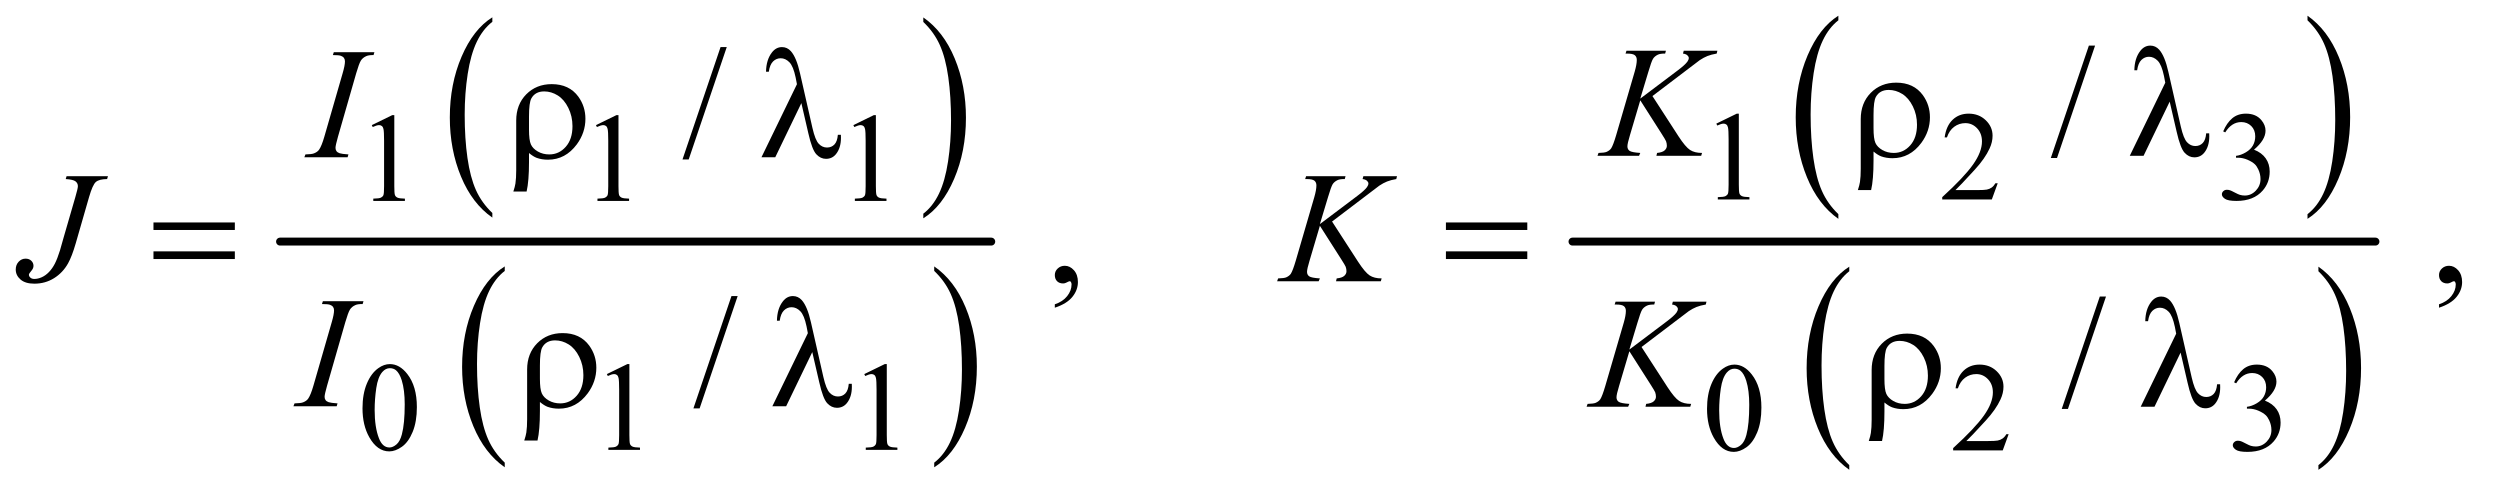
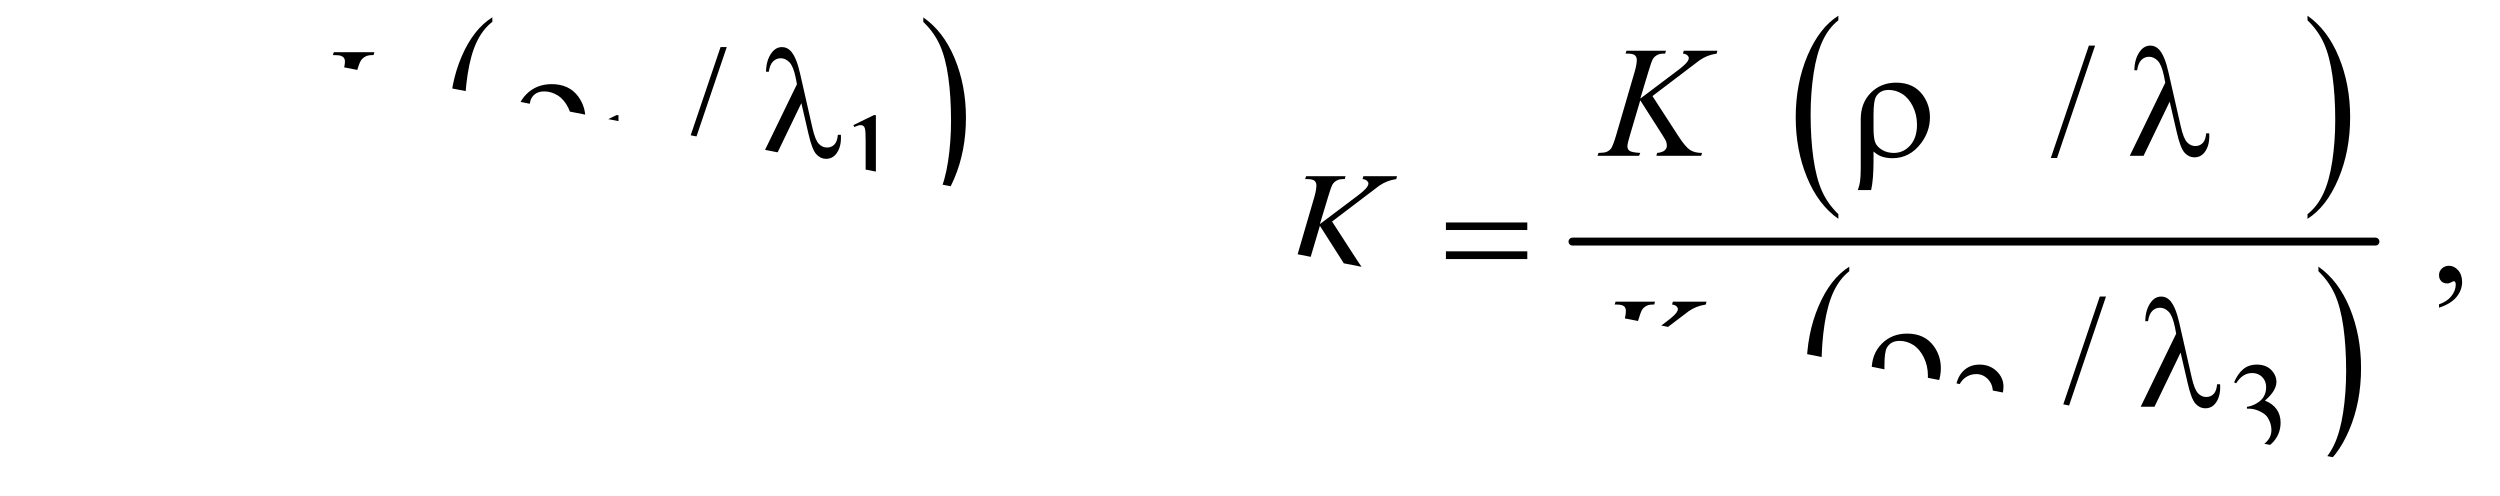
<svg xmlns="http://www.w3.org/2000/svg" stroke-dasharray="none" shape-rendering="auto" font-family="'Dialog'" text-rendering="auto" width="247" fill-opacity="1" color-interpolation="auto" color-rendering="auto" preserveAspectRatio="xMidYMid meet" font-size="12px" viewBox="0 0 247 49" fill="black" stroke="black" image-rendering="auto" stroke-miterlimit="10" stroke-linecap="square" stroke-linejoin="miter" font-style="normal" stroke-width="1" height="49" stroke-dashoffset="0" font-weight="normal" stroke-opacity="1">
  <defs id="genericDefs" />
  <g>
    <defs id="defs1">
      <clipPath clipPathUnits="userSpaceOnUse" id="clipPath1">
        <path d="M0.974 1.271 L157.367 1.271 L157.367 31.928 L0.974 31.928 L0.974 1.271 Z" />
      </clipPath>
      <clipPath clipPathUnits="userSpaceOnUse" id="clipPath2">
-         <path d="M31.114 40.598 L31.114 1020.074 L5027.699 1020.074 L5027.699 40.598 Z" />
+         <path d="M31.114 40.598 L5027.699 1020.074 L5027.699 40.598 Z" />
      </clipPath>
    </defs>
    <g transform="scale(1.576,1.576) translate(-0.974,-1.271) matrix(0.031,0,0,0.031,0,0)">
      <path d="M1027.062 471.703 L1027.062 481.047 Q986.406 452.797 963.742 398.148 Q941.078 343.5 941.078 278.531 Q941.078 210.953 964.914 155.438 Q988.75 99.922 1027.062 76.016 L1027.062 85.141 Q1007.906 99.922 995.602 125.562 Q983.297 151.203 977.219 190.641 Q971.141 230.078 971.141 272.875 Q971.141 321.328 976.75 360.445 Q982.359 399.562 993.883 425.312 Q1005.406 451.062 1027.062 471.703 Z" stroke="none" clip-path="url(#clipPath2)" />
    </g>
    <g transform="matrix(0.049,0,0,0.049,-1.535,-2.002)">
      <path d="M1893.016 85.141 L1893.016 76.016 Q1933.656 104.047 1956.32 158.695 Q1978.984 213.344 1978.984 278.312 Q1978.984 345.891 1955.156 401.516 Q1931.328 457.141 1893.016 481.047 L1893.016 471.703 Q1912.328 456.922 1924.633 431.281 Q1936.938 405.641 1942.93 366.312 Q1948.922 326.984 1948.922 283.969 Q1948.922 235.719 1943.398 196.5 Q1937.875 157.281 1926.266 131.531 Q1914.656 105.781 1893.016 85.141 Z" stroke="none" clip-path="url(#clipPath2)" />
    </g>
    <g transform="matrix(0.049,0,0,0.049,-1.535,-2.002)">
      <path d="M1049.062 973.703 L1049.062 983.047 Q1008.406 954.797 985.742 900.148 Q963.078 845.5 963.078 780.531 Q963.078 712.953 986.914 657.438 Q1010.75 601.922 1049.062 578.016 L1049.062 587.141 Q1029.906 601.922 1017.602 627.562 Q1005.297 653.203 999.219 692.641 Q993.141 732.078 993.141 774.875 Q993.141 823.328 998.75 862.445 Q1004.359 901.562 1015.883 927.312 Q1027.406 953.062 1049.062 973.703 Z" stroke="none" clip-path="url(#clipPath2)" />
    </g>
    <g transform="matrix(0.049,0,0,0.049,-1.535,-2.002)">
      <path d="M1915.016 587.141 L1915.016 578.016 Q1955.656 606.047 1978.32 660.695 Q2000.984 715.344 2000.984 780.312 Q2000.984 847.891 1977.156 903.516 Q1953.328 959.141 1915.016 983.047 L1915.016 973.703 Q1934.328 958.922 1946.633 933.281 Q1958.938 907.641 1964.93 868.312 Q1970.922 828.984 1970.922 785.969 Q1970.922 737.719 1965.398 698.5 Q1959.875 659.281 1948.266 633.531 Q1936.656 607.781 1915.016 587.141 Z" stroke="none" clip-path="url(#clipPath2)" />
    </g>
    <g stroke-width="16" transform="matrix(0.049,0,0,0.049,-1.535,-2.002)" stroke-linejoin="round" stroke-linecap="round">
      <line y2="528" fill="none" x1="596" clip-path="url(#clipPath2)" x2="2030" y1="528" />
    </g>
    <g transform="matrix(0.049,0,0,0.049,-1.535,-2.002)">
      <path d="M3738.062 472.672 L3738.062 482.125 Q3697.406 453.562 3674.742 398.297 Q3652.078 343.031 3652.078 277.328 Q3652.078 209 3675.914 152.859 Q3699.75 96.719 3738.062 72.547 L3738.062 81.781 Q3718.906 96.719 3706.602 122.648 Q3694.297 148.578 3688.219 188.453 Q3682.141 228.328 3682.141 271.625 Q3682.141 320.625 3687.75 360.172 Q3693.359 399.719 3704.883 425.758 Q3716.406 451.797 3738.062 472.672 Z" stroke="none" clip-path="url(#clipPath2)" />
    </g>
    <g transform="matrix(0.049,0,0,0.049,-1.535,-2.002)">
      <path d="M4684.016 81.781 L4684.016 72.547 Q4724.656 100.891 4747.32 156.156 Q4769.984 211.422 4769.984 277.109 Q4769.984 345.453 4746.156 401.703 Q4722.328 457.953 4684.016 482.125 L4684.016 472.672 Q4703.328 457.734 4715.633 431.805 Q4727.938 405.875 4733.93 366.102 Q4739.922 326.328 4739.922 282.828 Q4739.922 234.047 4734.398 194.383 Q4728.875 154.719 4717.266 128.688 Q4705.656 102.656 4684.016 81.781 Z" stroke="none" clip-path="url(#clipPath2)" />
    </g>
    <g transform="matrix(0.049,0,0,0.049,-1.535,-2.002)">
      <path d="M3760.062 978.672 L3760.062 988.125 Q3719.406 959.562 3696.742 904.297 Q3674.078 849.031 3674.078 783.328 Q3674.078 715 3697.914 658.859 Q3721.75 602.719 3760.062 578.547 L3760.062 587.781 Q3740.906 602.719 3728.602 628.648 Q3716.297 654.578 3710.219 694.453 Q3704.141 734.328 3704.141 777.625 Q3704.141 826.625 3709.75 866.172 Q3715.359 905.719 3726.883 931.758 Q3738.406 957.797 3760.062 978.672 Z" stroke="none" clip-path="url(#clipPath2)" />
    </g>
    <g transform="matrix(0.049,0,0,0.049,-1.535,-2.002)">
      <path d="M4706.016 587.781 L4706.016 578.547 Q4746.656 606.891 4769.32 662.156 Q4791.984 717.422 4791.984 783.109 Q4791.984 851.453 4768.156 907.703 Q4744.328 963.953 4706.016 988.125 L4706.016 978.672 Q4725.328 963.734 4737.633 937.805 Q4749.938 911.875 4755.93 872.102 Q4761.922 832.328 4761.922 788.828 Q4761.922 740.047 4756.398 700.383 Q4750.875 660.719 4739.266 634.688 Q4727.656 608.656 4706.016 587.781 Z" stroke="none" clip-path="url(#clipPath2)" />
    </g>
    <g stroke-width="16" transform="matrix(0.049,0,0,0.049,-1.535,-2.002)" stroke-linejoin="round" stroke-linecap="round">
      <line y2="528" fill="none" x1="3202" clip-path="url(#clipPath2)" x2="4821" y1="528" />
    </g>
    <g transform="matrix(0.049,0,0,0.049,-1.535,-2.002)">
-       <path d="M3492 290.125 L3533.25 270 L3537.375 270 L3537.375 413.125 Q3537.375 427.375 3538.562 430.875 Q3539.75 434.375 3543.5 436.25 Q3547.25 438.125 3558.75 438.375 L3558.75 443 L3495 443 L3495 438.375 Q3507 438.125 3510.5 436.312 Q3514 434.5 3515.375 431.438 Q3516.75 428.375 3516.75 413.125 L3516.75 321.625 Q3516.75 303.125 3515.5 297.875 Q3514.625 293.875 3512.312 292 Q3510 290.125 3506.75 290.125 Q3502.125 290.125 3493.875 294 L3492 290.125 ZM4059.375 410.375 L4047.5 443 L3947.5 443 L3947.5 438.375 Q3991.625 398.125 4009.625 372.625 Q4027.625 347.125 4027.625 326 Q4027.625 309.875 4017.75 299.5 Q4007.875 289.125 3994.125 289.125 Q3981.625 289.125 3971.688 296.438 Q3961.75 303.75 3957 317.875 L3952.375 317.875 Q3955.5 294.75 3968.438 282.375 Q3981.375 270 4000.75 270 Q4021.375 270 4035.188 283.25 Q4049 296.5 4049 314.5 Q4049 327.375 4043 340.25 Q4033.75 360.5 4013 383.125 Q3981.875 417.125 3974.125 424.125 L4018.375 424.125 Q4031.875 424.125 4037.312 423.125 Q4042.75 422.125 4047.125 419.062 Q4051.5 416 4054.75 410.375 L4059.375 410.375 ZM4514 305.75 Q4521.25 288.625 4532.312 279.312 Q4543.375 270 4559.875 270 Q4580.25 270 4591.125 283.25 Q4599.375 293.125 4599.375 304.375 Q4599.375 322.875 4576.125 342.625 Q4591.75 348.75 4599.75 360.125 Q4607.75 371.5 4607.75 386.875 Q4607.75 408.875 4593.75 425 Q4575.5 446 4540.875 446 Q4523.75 446 4517.562 441.75 Q4511.375 437.5 4511.375 432.625 Q4511.375 429 4514.312 426.25 Q4517.25 423.5 4521.375 423.5 Q4524.5 423.5 4527.75 424.5 Q4529.875 425.125 4537.375 429.062 Q4544.875 433 4547.75 433.75 Q4552.375 435.125 4557.625 435.125 Q4570.375 435.125 4579.812 425.25 Q4589.25 415.375 4589.25 401.875 Q4589.25 392 4584.875 382.625 Q4581.625 375.625 4577.75 372 Q4572.375 367 4563 362.938 Q4553.625 358.875 4543.875 358.875 L4539.875 358.875 L4539.875 355.125 Q4549.75 353.875 4559.688 348 Q4569.625 342.125 4574.125 333.875 Q4578.625 325.625 4578.625 315.75 Q4578.625 302.875 4570.562 294.938 Q4562.5 287 4550.5 287 Q4531.125 287 4518.125 307.75 L4514 305.75 Z" stroke="none" clip-path="url(#clipPath2)" />
-     </g>
+       </g>
    <g transform="matrix(0.049,0,0,0.049,-1.535,-2.002)">
      <path d="M781 293.125 L822.25 273 L826.375 273 L826.375 416.125 Q826.375 430.375 827.562 433.875 Q828.75 437.375 832.5 439.25 Q836.25 441.125 847.75 441.375 L847.75 446 L784 446 L784 441.375 Q796 441.125 799.5 439.312 Q803 437.5 804.375 434.438 Q805.75 431.375 805.75 416.125 L805.75 324.625 Q805.75 306.125 804.5 300.875 Q803.625 296.875 801.312 295 Q799 293.125 795.75 293.125 Q791.125 293.125 782.875 297 L781 293.125 ZM1233 293.125 L1274.25 273 L1278.375 273 L1278.375 416.125 Q1278.375 430.375 1279.562 433.875 Q1280.75 437.375 1284.5 439.25 Q1288.25 441.125 1299.75 441.375 L1299.75 446 L1236 446 L1236 441.375 Q1248 441.125 1251.5 439.312 Q1255 437.5 1256.375 434.438 Q1257.75 431.375 1257.75 416.125 L1257.75 324.625 Q1257.75 306.125 1256.5 300.875 Q1255.625 296.875 1253.312 295 Q1251 293.125 1247.75 293.125 Q1243.125 293.125 1234.875 297 L1233 293.125 ZM1752 293.125 L1793.25 273 L1797.375 273 L1797.375 416.125 Q1797.375 430.375 1798.562 433.875 Q1799.75 437.375 1803.5 439.25 Q1807.25 441.125 1818.75 441.375 L1818.75 446 L1755 446 L1755 441.375 Q1767 441.125 1770.5 439.312 Q1774 437.5 1775.375 434.438 Q1776.75 431.375 1776.75 416.125 L1776.75 324.625 Q1776.75 306.125 1775.5 300.875 Q1774.625 296.875 1772.312 295 Q1770 293.125 1766.75 293.125 Q1762.125 293.125 1753.875 297 L1752 293.125 Z" stroke="none" clip-path="url(#clipPath2)" />
    </g>
    <g transform="matrix(0.049,0,0,0.049,-1.535,-2.002)">
      <path d="M762.25 864.25 Q762.25 835.25 771 814.312 Q779.75 793.375 794.25 783.125 Q805.5 775 817.5 775 Q837 775 852.5 794.875 Q871.875 819.5 871.875 861.625 Q871.875 891.125 863.375 911.75 Q854.875 932.375 841.688 941.688 Q828.5 951 816.25 951 Q792 951 775.875 922.375 Q762.25 898.25 762.25 864.25 ZM786.75 867.375 Q786.75 902.375 795.375 924.5 Q802.5 943.125 816.625 943.125 Q823.375 943.125 830.625 937.062 Q837.875 931 841.625 916.75 Q847.375 895.25 847.375 856.125 Q847.375 827.125 841.375 807.75 Q836.875 793.375 829.75 787.375 Q824.625 783.25 817.375 783.25 Q808.875 783.25 802.25 790.875 Q793.25 801.25 790 823.5 Q786.75 845.75 786.75 867.375 ZM1255 795.125 L1296.25 775 L1300.375 775 L1300.375 918.125 Q1300.375 932.375 1301.562 935.875 Q1302.75 939.375 1306.5 941.25 Q1310.25 943.125 1321.75 943.375 L1321.75 948 L1258 948 L1258 943.375 Q1270 943.125 1273.5 941.312 Q1277 939.5 1278.375 936.438 Q1279.75 933.375 1279.75 918.125 L1279.75 826.625 Q1279.75 808.125 1278.5 802.875 Q1277.625 798.875 1275.312 797 Q1273 795.125 1269.75 795.125 Q1265.125 795.125 1256.875 799 L1255 795.125 ZM1774 795.125 L1815.25 775 L1819.375 775 L1819.375 918.125 Q1819.375 932.375 1820.562 935.875 Q1821.75 939.375 1825.5 941.25 Q1829.25 943.125 1840.75 943.375 L1840.75 948 L1777 948 L1777 943.375 Q1789 943.125 1792.5 941.312 Q1796 939.5 1797.375 936.438 Q1798.75 933.375 1798.75 918.125 L1798.75 826.625 Q1798.75 808.125 1797.5 802.875 Q1796.625 798.875 1794.312 797 Q1792 795.125 1788.75 795.125 Q1784.125 795.125 1775.875 799 L1774 795.125 Z" stroke="none" clip-path="url(#clipPath2)" />
    </g>
    <g transform="matrix(0.049,0,0,0.049,-1.535,-2.002)">
      <path d="M3473.25 865.25 Q3473.25 836.25 3482 815.312 Q3490.75 794.375 3505.25 784.125 Q3516.5 776 3528.5 776 Q3548 776 3563.5 795.875 Q3582.875 820.5 3582.875 862.625 Q3582.875 892.125 3574.375 912.75 Q3565.875 933.375 3552.688 942.688 Q3539.5 952 3527.25 952 Q3503 952 3486.875 923.375 Q3473.25 899.25 3473.25 865.25 ZM3497.75 868.375 Q3497.75 903.375 3506.375 925.5 Q3513.5 944.125 3527.625 944.125 Q3534.375 944.125 3541.625 938.062 Q3548.875 932 3552.625 917.75 Q3558.375 896.25 3558.375 857.125 Q3558.375 828.125 3552.375 808.75 Q3547.875 794.375 3540.75 788.375 Q3535.625 784.25 3528.375 784.25 Q3519.875 784.25 3513.25 791.875 Q3504.25 802.25 3501 824.5 Q3497.75 846.75 3497.75 868.375 ZM4081.375 916.375 L4069.5 949 L3969.5 949 L3969.5 944.375 Q4013.625 904.125 4031.625 878.625 Q4049.625 853.125 4049.625 832 Q4049.625 815.875 4039.75 805.5 Q4029.875 795.125 4016.125 795.125 Q4003.625 795.125 3993.688 802.438 Q3983.75 809.75 3979 823.875 L3974.375 823.875 Q3977.5 800.75 3990.438 788.375 Q4003.375 776 4022.75 776 Q4043.375 776 4057.188 789.25 Q4071 802.5 4071 820.5 Q4071 833.375 4065 846.25 Q4055.75 866.5 4035 889.125 Q4003.875 923.125 3996.125 930.125 L4040.375 930.125 Q4053.875 930.125 4059.312 929.125 Q4064.75 928.125 4069.125 925.062 Q4073.5 922 4076.75 916.375 L4081.375 916.375 ZM4536 811.75 Q4543.25 794.625 4554.312 785.312 Q4565.375 776 4581.875 776 Q4602.25 776 4613.125 789.25 Q4621.375 799.125 4621.375 810.375 Q4621.375 828.875 4598.125 848.625 Q4613.75 854.75 4621.75 866.125 Q4629.75 877.5 4629.75 892.875 Q4629.75 914.875 4615.75 931 Q4597.5 952 4562.875 952 Q4545.75 952 4539.562 947.75 Q4533.375 943.5 4533.375 938.625 Q4533.375 935 4536.312 932.25 Q4539.25 929.5 4543.375 929.5 Q4546.5 929.5 4549.75 930.5 Q4551.875 931.125 4559.375 935.062 Q4566.875 939 4569.75 939.75 Q4574.375 941.125 4579.625 941.125 Q4592.375 941.125 4601.812 931.25 Q4611.25 921.375 4611.25 907.875 Q4611.25 898 4606.875 888.625 Q4603.625 881.625 4599.75 878 Q4594.375 873 4585 868.938 Q4575.625 864.875 4565.875 864.875 L4561.875 864.875 L4561.875 861.125 Q4571.75 859.875 4581.688 854 Q4591.625 848.125 4596.125 839.875 Q4600.625 831.625 4600.625 821.75 Q4600.625 808.875 4592.562 800.938 Q4584.5 793 4572.5 793 Q4553.125 793 4540.125 813.75 L4536 811.75 Z" stroke="none" clip-path="url(#clipPath2)" />
    </g>
    <g transform="matrix(0.049,0,0,0.049,-1.535,-2.002)">
      <path d="M4255.688 132.812 L4178.969 359.375 L4166.469 359.375 L4243.188 132.812 L4255.688 132.812 Z" stroke="none" clip-path="url(#clipPath2)" />
    </g>
    <g transform="matrix(0.049,0,0,0.049,-1.535,-2.002)">
      <path d="M1496.688 135.812 L1419.969 362.375 L1407.469 362.375 L1484.188 135.812 L1496.688 135.812 Z" stroke="none" clip-path="url(#clipPath2)" />
    </g>
    <g transform="matrix(0.049,0,0,0.049,-1.535,-2.002)">
      <path d="M2158.188 661.281 L2158.188 654.406 Q2174.281 649.094 2183.109 637.922 Q2191.938 626.75 2191.938 614.25 Q2191.938 611.281 2190.531 609.25 Q2189.438 607.844 2188.344 607.844 Q2186.625 607.844 2180.844 610.969 Q2178.031 612.375 2174.906 612.375 Q2167.25 612.375 2162.719 607.844 Q2158.188 603.312 2158.188 595.344 Q2158.188 587.688 2164.047 582.219 Q2169.906 576.75 2178.344 576.75 Q2188.656 576.75 2196.703 585.734 Q2204.75 594.719 2204.75 609.562 Q2204.75 625.656 2193.578 639.484 Q2182.406 653.312 2158.188 661.281 ZM4949.188 661.281 L4949.188 654.406 Q4965.281 649.094 4974.109 637.922 Q4982.938 626.75 4982.938 614.25 Q4982.938 611.281 4981.531 609.25 Q4980.438 607.844 4979.344 607.844 Q4977.625 607.844 4971.844 610.969 Q4969.031 612.375 4965.906 612.375 Q4958.25 612.375 4953.719 607.844 Q4949.188 603.312 4949.188 595.344 Q4949.188 587.688 4955.047 582.219 Q4960.906 576.75 4969.344 576.75 Q4979.656 576.75 4987.703 585.734 Q4995.75 594.719 4995.75 609.562 Q4995.75 625.656 4984.578 639.484 Q4973.406 653.312 4949.188 661.281 Z" stroke="none" clip-path="url(#clipPath2)" />
    </g>
    <g transform="matrix(0.049,0,0,0.049,-1.535,-2.002)">
      <path d="M1518.688 637.812 L1441.969 864.375 L1429.469 864.375 L1506.188 637.812 L1518.688 637.812 Z" stroke="none" clip-path="url(#clipPath2)" />
    </g>
    <g transform="matrix(0.049,0,0,0.049,-1.535,-2.002)">
      <path d="M4277.688 638.812 L4200.969 865.375 L4188.469 865.375 L4265.188 638.812 L4277.688 638.812 Z" stroke="none" clip-path="url(#clipPath2)" />
    </g>
    <g transform="matrix(0.049,0,0,0.049,-1.535,-2.002)">
      <path d="M3363.188 234.531 L3415.688 315.625 Q3429.75 337.188 3438.969 343.203 Q3448.188 349.219 3463.188 349.219 L3461.469 355 L3371.156 355 L3372.562 349.219 Q3383.344 348.125 3387.797 344.062 Q3392.25 340 3392.25 334.844 Q3392.25 330.156 3390.688 325.781 Q3389.438 322.656 3381.625 310.469 L3338.656 243.125 L3317.875 313.281 Q3312.719 330.156 3312.719 335.938 Q3312.719 341.875 3317.094 345 Q3321.469 348.125 3338.656 349.219 L3336.156 355 L3252.406 355 L3254.438 349.219 Q3266.625 348.906 3270.844 347.031 Q3277.094 344.219 3280.062 339.844 Q3284.125 333.438 3290.062 313.281 L3327.406 185.312 Q3331.625 170.625 3331.625 161.719 Q3331.625 155.469 3327.641 152.188 Q3323.656 148.906 3312.094 148.906 L3308.969 148.906 L3310.844 143.125 L3390.375 143.125 L3388.812 148.906 Q3378.969 148.75 3374.125 151.094 Q3367.406 154.375 3364.281 159.531 Q3361.156 164.688 3355.062 185.312 L3338.656 239.688 L3413.969 182.969 Q3428.969 171.719 3433.656 165.156 Q3436.469 161.094 3436.469 157.812 Q3436.469 155 3433.578 152.344 Q3430.688 149.688 3424.75 148.906 L3426.312 143.125 L3494.125 143.125 L3492.719 148.906 Q3481.625 150.781 3474.047 153.828 Q3466.469 156.875 3458.5 162.188 Q3456.156 163.75 3428.031 185.312 L3363.188 234.531 Z" stroke="none" clip-path="url(#clipPath2)" />
    </g>
    <g transform="matrix(0.049,0,0,0.049,-1.535,-2.002)">
      <path d="M733.906 352.219 L732.188 358 L645 358 L647.188 352.219 Q660.312 351.906 664.531 350.031 Q671.406 347.375 674.688 342.688 Q679.844 335.344 685.312 316.438 L722.188 188.625 Q726.875 172.688 726.875 164.562 Q726.875 160.5 724.844 157.688 Q722.812 154.875 718.672 153.391 Q714.531 151.906 702.5 151.906 L704.375 146.125 L786.25 146.125 L784.531 151.906 Q774.531 151.75 769.688 154.094 Q762.656 157.219 758.984 163 Q755.312 168.781 749.531 188.625 L712.812 316.438 Q707.812 334.094 707.812 338.938 Q707.812 342.844 709.766 345.578 Q711.719 348.312 716.016 349.797 Q720.312 351.281 733.906 352.219 Z" stroke="none" clip-path="url(#clipPath2)" />
    </g>
    <g transform="matrix(0.049,0,0,0.049,-1.535,-2.002)">
      <path d="M165.562 396.125 L249 396.125 L247.281 401.906 Q231.188 402.062 224.625 407.766 Q218.062 413.469 210.875 438.312 L184 531.594 Q176.344 558 168.531 571.906 Q158.062 590.656 140.328 601.75 Q122.594 612.844 100.562 612.844 Q82.438 612.844 72.75 604.484 Q63.062 596.125 63.062 584.25 Q63.062 574.875 68.922 568.625 Q74.781 562.375 82.906 562.375 Q89.938 562.375 94.391 566.594 Q98.844 570.812 98.844 576.906 Q98.844 581.906 94.781 586.594 Q89.625 592.531 89.625 594.719 Q89.625 598 92.594 600.656 Q95.562 603.312 100.562 603.312 Q107.75 603.312 115.484 599.875 Q123.219 596.438 130.016 589.406 Q136.812 582.375 141.891 572.531 Q146.969 562.688 152.281 545.656 L159.938 518.625 L183.219 438.312 Q188.375 420.656 188.375 416.281 Q188.375 410.344 183.688 406.594 Q179 402.844 163.844 401.906 L165.562 396.125 ZM2717.188 487.531 L2769.688 568.625 Q2783.75 590.188 2792.969 596.203 Q2802.188 602.219 2817.188 602.219 L2815.469 608 L2725.156 608 L2726.562 602.219 Q2737.344 601.125 2741.797 597.062 Q2746.25 593 2746.25 587.844 Q2746.25 583.156 2744.688 578.781 Q2743.438 575.656 2735.625 563.469 L2692.656 496.125 L2671.875 566.281 Q2666.719 583.156 2666.719 588.938 Q2666.719 594.875 2671.094 598 Q2675.469 601.125 2692.656 602.219 L2690.156 608 L2606.406 608 L2608.438 602.219 Q2620.625 601.906 2624.844 600.031 Q2631.094 597.219 2634.062 592.844 Q2638.125 586.438 2644.062 566.281 L2681.406 438.312 Q2685.625 423.625 2685.625 414.719 Q2685.625 408.469 2681.641 405.188 Q2677.656 401.906 2666.094 401.906 L2662.969 401.906 L2664.844 396.125 L2744.375 396.125 L2742.812 401.906 Q2732.969 401.75 2728.125 404.094 Q2721.406 407.375 2718.281 412.531 Q2715.156 417.688 2709.062 438.312 L2692.656 492.688 L2767.969 435.969 Q2782.969 424.719 2787.656 418.156 Q2790.469 414.094 2790.469 410.812 Q2790.469 408 2787.578 405.344 Q2784.688 402.688 2778.75 401.906 L2780.312 396.125 L2848.125 396.125 L2846.719 401.906 Q2835.625 403.781 2828.047 406.828 Q2820.469 409.875 2812.5 415.188 Q2810.156 416.75 2782.031 438.312 L2717.188 487.531 Z" stroke="none" clip-path="url(#clipPath2)" />
    </g>
    <g transform="matrix(0.049,0,0,0.049,-1.535,-2.002)">
      <path d="M711.906 854.219 L710.188 860 L623 860 L625.188 854.219 Q638.312 853.906 642.531 852.031 Q649.406 849.375 652.688 844.688 Q657.844 837.344 663.312 818.438 L700.188 690.625 Q704.875 674.688 704.875 666.562 Q704.875 662.5 702.844 659.688 Q700.812 656.875 696.672 655.391 Q692.531 653.906 680.5 653.906 L682.375 648.125 L764.25 648.125 L762.531 653.906 Q752.531 653.75 747.688 656.094 Q740.656 659.219 736.984 665 Q733.312 670.781 727.531 690.625 L690.812 818.438 Q685.812 836.094 685.812 840.938 Q685.812 844.844 687.766 847.578 Q689.719 850.312 694.016 851.797 Q698.312 853.281 711.906 854.219 Z" stroke="none" clip-path="url(#clipPath2)" />
    </g>
    <g transform="matrix(0.049,0,0,0.049,-1.535,-2.002)">
      <path d="M3341.188 740.531 L3393.688 821.625 Q3407.75 843.188 3416.969 849.203 Q3426.188 855.219 3441.188 855.219 L3439.469 861 L3349.156 861 L3350.562 855.219 Q3361.344 854.125 3365.797 850.062 Q3370.25 846 3370.25 840.844 Q3370.25 836.156 3368.688 831.781 Q3367.438 828.656 3359.625 816.469 L3316.656 749.125 L3295.875 819.281 Q3290.719 836.156 3290.719 841.938 Q3290.719 847.875 3295.094 851 Q3299.469 854.125 3316.656 855.219 L3314.156 861 L3230.406 861 L3232.438 855.219 Q3244.625 854.906 3248.844 853.031 Q3255.094 850.219 3258.062 845.844 Q3262.125 839.438 3268.062 819.281 L3305.406 691.312 Q3309.625 676.625 3309.625 667.719 Q3309.625 661.469 3305.641 658.188 Q3301.656 654.906 3290.094 654.906 L3286.969 654.906 L3288.844 649.125 L3368.375 649.125 L3366.812 654.906 Q3356.969 654.75 3352.125 657.094 Q3345.406 660.375 3342.281 665.531 Q3339.156 670.688 3333.062 691.312 L3316.656 745.688 L3391.969 688.969 Q3406.969 677.719 3411.656 671.156 Q3414.469 667.094 3414.469 663.812 Q3414.469 661 3411.578 658.344 Q3408.688 655.688 3402.75 654.906 L3404.312 649.125 L3472.125 649.125 L3470.719 654.906 Q3459.625 656.781 3452.047 659.828 Q3444.469 662.875 3436.5 668.188 Q3434.156 669.75 3406.031 691.312 L3341.188 740.531 Z" stroke="none" clip-path="url(#clipPath2)" />
    </g>
    <g transform="matrix(0.049,0,0,0.049,-1.535,-2.002)">
      <path d="M3808.969 346.406 L3808.969 364.688 Q3808.969 403.281 3804.125 424.062 L3777.406 424.062 Q3780.688 414.062 3781.625 407.812 Q3783.188 397.188 3783.188 381.094 L3783.188 280.938 Q3783.188 248.594 3803.5 227.969 Q3823.812 207.5 3854.75 207.5 Q3890.062 207.5 3908.5 232.812 Q3922.719 252.5 3922.719 277.344 Q3922.719 305.312 3905.375 328.906 Q3882.406 359.844 3847.25 359.844 Q3834.594 359.844 3824.281 356.094 Q3817.406 353.438 3808.969 346.406 ZM3808.969 299.219 Q3808.969 320.625 3812.797 329.062 Q3816.625 337.5 3826.781 343.359 Q3836.938 349.219 3849.906 349.219 Q3869.438 349.219 3883.031 333.906 Q3896.625 318.594 3896.625 292.188 Q3896.625 272.344 3888.266 255.391 Q3879.906 238.438 3866.938 230.312 Q3853.969 222.188 3839.594 222.188 Q3821.625 222.188 3813.812 236.094 Q3808.969 244.375 3808.969 272.812 L3808.969 299.219 ZM4406.125 245.781 L4353.469 355 L4325.656 355 L4397.219 207.656 L4394.562 193.906 Q4389.875 171.406 4381.984 163.359 Q4374.094 155.312 4364.406 155.312 Q4355.656 155.312 4349.094 161.719 Q4342.531 168.125 4340.5 182.5 L4334.875 182.5 Q4335.344 158.125 4346.906 143.438 Q4355.188 132.812 4367.062 132.812 Q4377.531 132.812 4385.031 141.094 Q4396.281 153.75 4403.469 185.781 L4428.469 295.781 Q4434.094 320.469 4441.281 327.812 Q4448.312 335.312 4457.844 335.312 Q4466.906 335.312 4472.766 329.219 Q4478.625 323.125 4479.719 309.688 L4485.812 309.688 Q4485.969 313.75 4485.969 315.781 Q4485.969 336.25 4475.812 348.75 Q4468.156 358.125 4455.812 358.125 Q4444.875 358.125 4436.281 348.906 Q4427.688 339.688 4420.188 306.562 L4406.125 245.781 Z" stroke="none" clip-path="url(#clipPath2)" />
    </g>
    <g transform="matrix(0.049,0,0,0.049,-1.535,-2.002)">
      <path d="M1097.969 349.406 L1097.969 367.688 Q1097.969 406.281 1093.125 427.062 L1066.406 427.062 Q1069.688 417.062 1070.625 410.812 Q1072.188 400.188 1072.188 384.094 L1072.188 283.938 Q1072.188 251.594 1092.5 230.969 Q1112.812 210.5 1143.75 210.5 Q1179.062 210.5 1197.5 235.812 Q1211.719 255.5 1211.719 280.344 Q1211.719 308.312 1194.375 331.906 Q1171.406 362.844 1136.25 362.844 Q1123.594 362.844 1113.281 359.094 Q1106.406 356.438 1097.969 349.406 ZM1097.969 302.219 Q1097.969 323.625 1101.797 332.062 Q1105.625 340.5 1115.781 346.359 Q1125.938 352.219 1138.906 352.219 Q1158.438 352.219 1172.031 336.906 Q1185.625 321.594 1185.625 295.188 Q1185.625 275.344 1177.266 258.391 Q1168.906 241.438 1155.938 233.312 Q1142.969 225.188 1128.594 225.188 Q1110.625 225.188 1102.812 239.094 Q1097.969 247.375 1097.969 275.812 L1097.969 302.219 ZM1647.125 248.781 L1594.469 358 L1566.656 358 L1638.219 210.656 L1635.562 196.906 Q1630.875 174.406 1622.984 166.359 Q1615.094 158.312 1605.406 158.312 Q1596.656 158.312 1590.094 164.719 Q1583.531 171.125 1581.5 185.5 L1575.875 185.5 Q1576.344 161.125 1587.906 146.438 Q1596.188 135.812 1608.062 135.812 Q1618.531 135.812 1626.031 144.094 Q1637.281 156.75 1644.469 188.781 L1669.469 298.781 Q1675.094 323.469 1682.281 330.812 Q1689.312 338.312 1698.844 338.312 Q1707.906 338.312 1713.766 332.219 Q1719.625 326.125 1720.719 312.688 L1726.812 312.688 Q1726.969 316.75 1726.969 318.781 Q1726.969 339.25 1716.812 351.75 Q1709.156 361.125 1696.812 361.125 Q1685.875 361.125 1677.281 351.906 Q1668.688 342.688 1661.188 309.562 L1647.125 248.781 Z" stroke="none" clip-path="url(#clipPath2)" />
    </g>
    <g transform="matrix(0.049,0,0,0.049,-1.535,-2.002)">
      <path d="M340.781 489.406 L504.844 489.406 L504.844 504.562 L340.781 504.562 L340.781 489.406 ZM340.781 547.688 L504.844 547.688 L504.844 563.156 L340.781 563.156 L340.781 547.688 ZM2946.781 489.406 L3110.844 489.406 L3110.844 504.562 L2946.781 504.562 L2946.781 489.406 ZM2946.781 547.688 L3110.844 547.688 L3110.844 563.156 L2946.781 563.156 L2946.781 547.688 Z" stroke="none" clip-path="url(#clipPath2)" />
    </g>
    <g transform="matrix(0.049,0,0,0.049,-1.535,-2.002)">
      <path d="M1119.969 851.406 L1119.969 869.688 Q1119.969 908.281 1115.125 929.062 L1088.406 929.062 Q1091.688 919.062 1092.625 912.812 Q1094.188 902.188 1094.188 886.094 L1094.188 785.938 Q1094.188 753.594 1114.5 732.969 Q1134.812 712.5 1165.75 712.5 Q1201.062 712.5 1219.5 737.812 Q1233.719 757.5 1233.719 782.344 Q1233.719 810.312 1216.375 833.906 Q1193.406 864.844 1158.25 864.844 Q1145.594 864.844 1135.281 861.094 Q1128.406 858.438 1119.969 851.406 ZM1119.969 804.219 Q1119.969 825.625 1123.797 834.062 Q1127.625 842.5 1137.781 848.359 Q1147.938 854.219 1160.906 854.219 Q1180.438 854.219 1194.031 838.906 Q1207.625 823.594 1207.625 797.188 Q1207.625 777.344 1199.266 760.391 Q1190.906 743.438 1177.938 735.312 Q1164.969 727.188 1150.594 727.188 Q1132.625 727.188 1124.812 741.094 Q1119.969 749.375 1119.969 777.812 L1119.969 804.219 ZM1669.125 750.781 L1616.469 860 L1588.656 860 L1660.219 712.656 L1657.562 698.906 Q1652.875 676.406 1644.984 668.359 Q1637.094 660.312 1627.406 660.312 Q1618.656 660.312 1612.094 666.719 Q1605.531 673.125 1603.5 687.5 L1597.875 687.5 Q1598.344 663.125 1609.906 648.438 Q1618.188 637.812 1630.062 637.812 Q1640.531 637.812 1648.031 646.094 Q1659.281 658.75 1666.469 690.781 L1691.469 800.781 Q1697.094 825.469 1704.281 832.812 Q1711.312 840.312 1720.844 840.312 Q1729.906 840.312 1735.766 834.219 Q1741.625 828.125 1742.719 814.688 L1748.812 814.688 Q1748.969 818.75 1748.969 820.781 Q1748.969 841.25 1738.812 853.75 Q1731.156 863.125 1718.812 863.125 Q1707.875 863.125 1699.281 853.906 Q1690.688 844.688 1683.188 811.562 L1669.125 750.781 Z" stroke="none" clip-path="url(#clipPath2)" />
    </g>
    <g transform="matrix(0.049,0,0,0.049,-1.535,-2.002)">
      <path d="M3830.969 852.406 L3830.969 870.688 Q3830.969 909.281 3826.125 930.062 L3799.406 930.062 Q3802.688 920.062 3803.625 913.812 Q3805.188 903.188 3805.188 887.094 L3805.188 786.938 Q3805.188 754.594 3825.5 733.969 Q3845.812 713.5 3876.75 713.5 Q3912.062 713.5 3930.5 738.812 Q3944.719 758.5 3944.719 783.344 Q3944.719 811.312 3927.375 834.906 Q3904.406 865.844 3869.25 865.844 Q3856.594 865.844 3846.281 862.094 Q3839.406 859.438 3830.969 852.406 ZM3830.969 805.219 Q3830.969 826.625 3834.797 835.062 Q3838.625 843.5 3848.781 849.359 Q3858.938 855.219 3871.906 855.219 Q3891.438 855.219 3905.031 839.906 Q3918.625 824.594 3918.625 798.188 Q3918.625 778.344 3910.266 761.391 Q3901.906 744.438 3888.938 736.312 Q3875.969 728.188 3861.594 728.188 Q3843.625 728.188 3835.812 742.094 Q3830.969 750.375 3830.969 778.812 L3830.969 805.219 ZM4428.125 751.781 L4375.469 861 L4347.656 861 L4419.219 713.656 L4416.562 699.906 Q4411.875 677.406 4403.984 669.359 Q4396.094 661.312 4386.406 661.312 Q4377.656 661.312 4371.094 667.719 Q4364.531 674.125 4362.5 688.5 L4356.875 688.5 Q4357.344 664.125 4368.906 649.438 Q4377.188 638.812 4389.062 638.812 Q4399.531 638.812 4407.031 647.094 Q4418.281 659.75 4425.469 691.781 L4450.469 801.781 Q4456.094 826.469 4463.281 833.812 Q4470.312 841.312 4479.844 841.312 Q4488.906 841.312 4494.766 835.219 Q4500.625 829.125 4501.719 815.688 L4507.812 815.688 Q4507.969 819.75 4507.969 821.781 Q4507.969 842.25 4497.812 854.75 Q4490.156 864.125 4477.812 864.125 Q4466.875 864.125 4458.281 854.906 Q4449.688 845.688 4442.188 812.562 L4428.125 751.781 Z" stroke="none" clip-path="url(#clipPath2)" />
    </g>
  </g>
</svg>